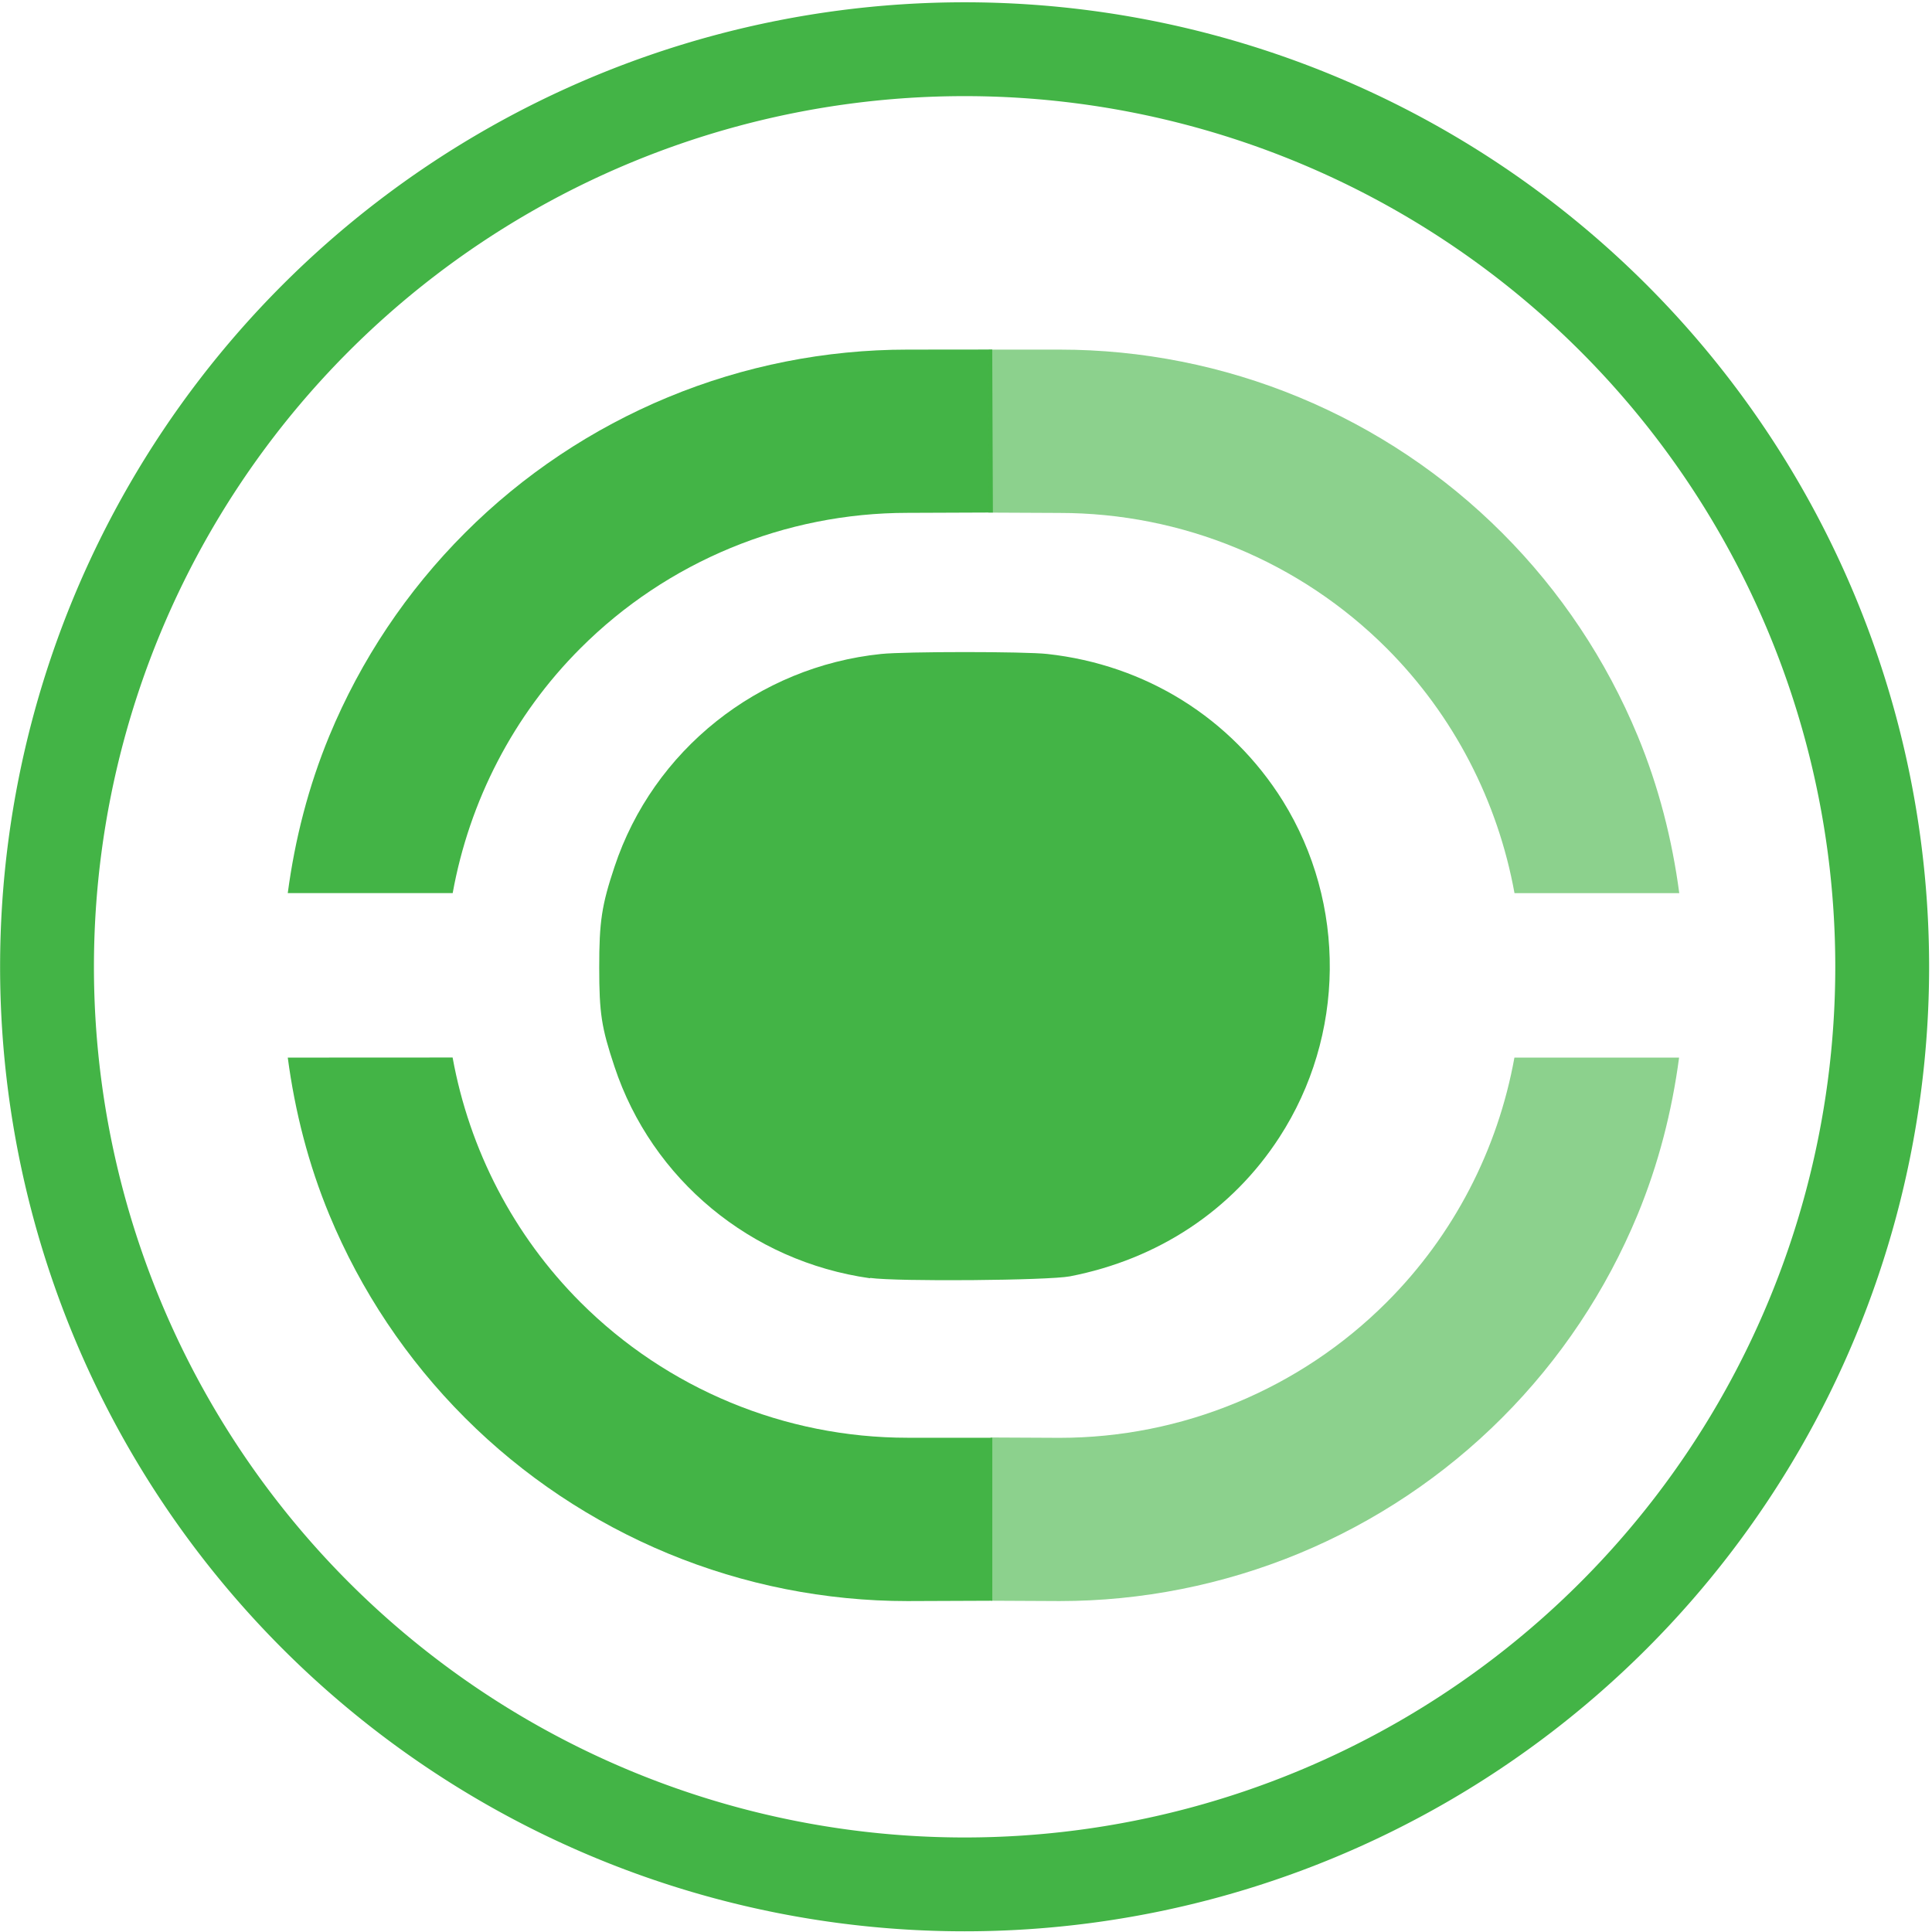
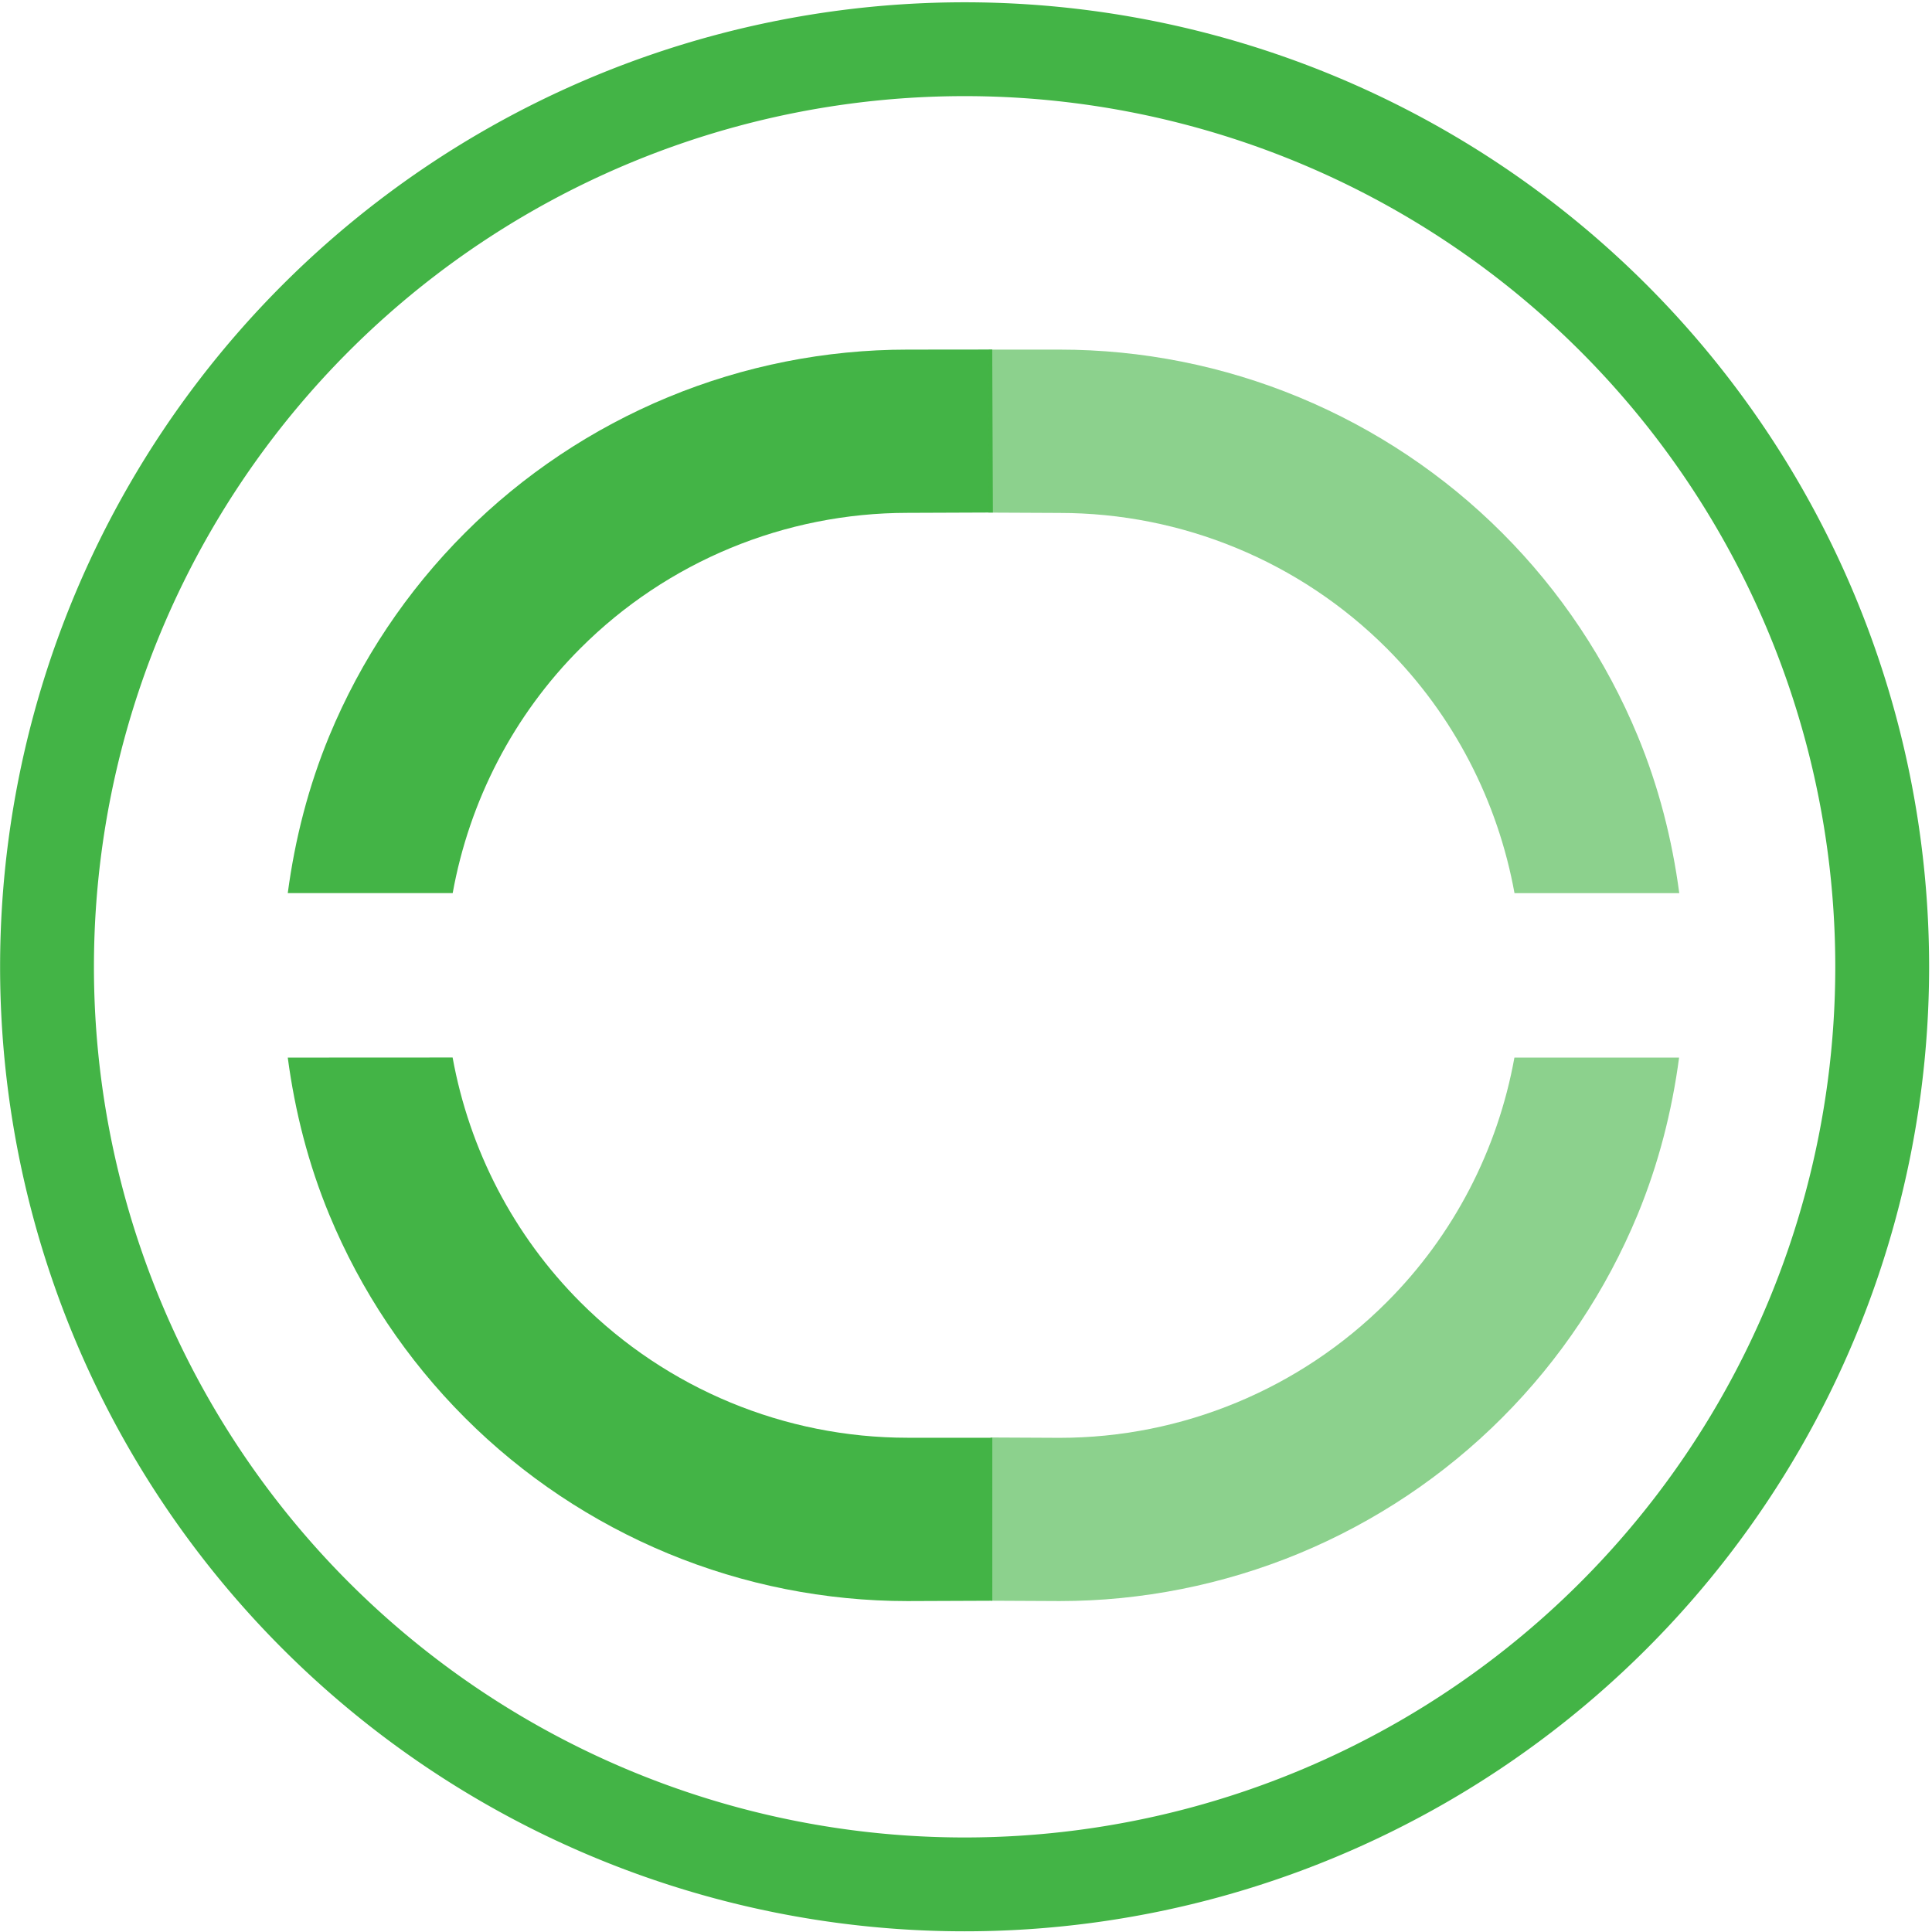
<svg xmlns="http://www.w3.org/2000/svg" xmlns:ns1="http://www.inkscape.org/namespaces/inkscape" xmlns:ns2="http://sodipodi.sourceforge.net/DTD/sodipodi-0.dtd" width="260" height="260" viewBox="0 0 68.792 68.792" version="1.1" id="svg5001" ns1:version="0.92.5 (2060ec1f9f, 2020-04-08)" ns2:docname="logo-ellipse-transparent-260x260.svg">
  <defs id="defs4995" />
  <ns2:namedview id="base" pagecolor="#ffffff" bordercolor="#666666" borderopacity="1.0" ns1:pageopacity="0.0" ns1:pageshadow="2" ns1:zoom="2" ns1:cx="-63.70446" ns1:cy="120.54763" ns1:document-units="mm" ns1:current-layer="layer1" showgrid="true" ns1:window-width="1920" ns1:window-height="1031" ns1:window-x="0" ns1:window-y="25" ns1:window-maximized="1" fit-margin-top="0.1" fit-margin-left="0.05" fit-margin-right="0.05" fit-margin-bottom="0.1" ns1:snap-nodes="false" viewbox-x="0" viewbox-y="0" scale-x="1" units="px">
    <ns1:grid type="xygrid" id="grid5578" originx="-86.075" originy="-202.201" />
  </ns2:namedview>
  <g ns1:label="Layer 1" ns1:groupmode="layer" id="layer1" transform="translate(-86.075,-26.007)">
    <g id="g829" transform="matrix(0.266,0,0,0.266,63.179,69.531)">
      <path style="fill:#43b446;fill-opacity:1;stroke:none;stroke-width:17.318;stroke-miterlimit:4;stroke-dasharray:none;stroke-opacity:1" d="M 130.004 0.115 A 129.888 129.888 0 0 0 0.115 130.002 A 129.888 129.888 0 0 0 130.004 259.891 A 129.888 129.888 0 0 0 259.891 130.002 A 129.888 129.888 0 0 0 130.004 0.115 z M 130.004 12.752 A 117.251 117.251 0 0 1 247.254 130.002 A 117.251 117.251 0 0 1 130.004 247.254 A 117.251 117.251 0 0 1 12.752 130.002 A 117.251 117.251 0 0 1 130.004 12.752 z " transform="matrix(0.994,0,0,0.994,85.974,-163.432)" id="circle822" />
      <g transform="matrix(0.903,0,0,0.903,20.931,-3.335)" id="g830">
        <g id="g867" transform="matrix(47.047,0,0,47.047,-3902.291,-4440.597)">
-           <path ns1:connector-curvature="0" id="path4846" d="m 87.219,94.641 c -0.375,-0.053 -0.687,-0.311 -0.805,-0.667 -0.041,-0.123 -0.048,-0.168 -0.048,-0.312 -1.46e-4,-0.145 0.008,-0.197 0.048,-0.317 0.122,-0.368 0.453,-0.631 0.84,-0.671 0.076,-0.008 0.454,-0.008 0.524,1.6e-5 0.31,0.034 0.579,0.202 0.742,0.463 0.201,0.324 0.197,0.74 -0.011,1.06 -0.149,0.23 -0.382,0.384 -0.66,0.438 -0.068,0.013 -0.544,0.017 -0.629,0.005 z" style="fill:#43b446;fill-opacity:1;stroke:none;stroke-width:0.006;stroke-miterlimit:4;stroke-dasharray:none;stroke-opacity:1" />
          <g transform="matrix(0.265,0,0,0.265,49.36,75.55)" id="g4886">
            <path ns1:connector-curvature="0" style="fill:#43b446;fill-opacity:1" d="m 143.311,61 c -0.977,0 -1.945,0.192 -2.848,0.566 -0.902,0.374 -1.724,0.922 -2.414,1.613 -0.691,0.691 -1.239,1.511 -1.613,2.414 -0.248,0.6 -0.409,1.229 -0.494,1.869 h 1.961 c 0.198,-1.095 0.722,-2.115 1.52,-2.912 1.031,-1.031 2.43,-1.609 3.889,-1.609 l 1.014,-0.004 -0.008,-1.938 z m -7.369,8.418 c 0.085,0.641 0.246,1.27 0.494,1.869 0.374,0.903 0.922,1.723 1.613,2.414 0.69,0.691 1.512,1.239 2.414,1.613 0.903,0.374 1.871,0.566 2.848,0.566 l 1.008,-0.004 v -1.938 h -1.008 c -1.459,0 -2.858,-0.58 -3.889,-1.611 -0.797,-0.798 -1.321,-1.815 -1.52,-2.91 z" id="path4882" />
-             <path ns2:nodetypes="ccccccsccsccsscccccccc" ns1:connector-curvature="0" style="opacity:0.61;fill:#43b446;fill-opacity:1" d="m 144.277,61 -0.004,1.938 0.846,0.004 c 1.459,0 2.858,0.578 3.889,1.609 0.797,0.798 1.321,1.817 1.52,2.912 h 1.959 c -0.085,-0.641 -0.246,-1.27 -0.494,-1.869 -0.374,-0.903 -0.92,-1.723 -1.611,-2.414 -0.69,-0.691 -1.512,-1.239 -2.414,-1.613 C 147.064,61.192 146.096,61 145.119,61 Z m 6.25,8.418 c -0.198,1.095 -0.722,2.113 -1.52,2.91 -1.031,1.031 -2.43,1.611 -3.889,1.611 l -0.82,-0.004 0.008,1.941 0.812,0.004 c 0.977,0 1.945,-0.193 2.848,-0.566 0.902,-0.374 1.724,-0.922 2.414,-1.613 0.691,-0.691 1.237,-1.511 1.611,-2.414 0.248,-0.6 0.409,-1.229 0.494,-1.869 z" id="path4884" />
+             <path ns2:nodetypes="ccccccsccsccsscccccccc" ns1:connector-curvature="0" style="opacity:0.61;fill:#43b446;fill-opacity:1" d="m 144.277,61 -0.004,1.938 0.846,0.004 c 1.459,0 2.858,0.578 3.889,1.609 0.797,0.798 1.321,1.817 1.52,2.912 h 1.959 c -0.085,-0.641 -0.246,-1.27 -0.494,-1.869 -0.374,-0.903 -0.92,-1.723 -1.611,-2.414 -0.69,-0.691 -1.512,-1.239 -2.414,-1.613 C 147.064,61.192 146.096,61 145.119,61 Z m 6.25,8.418 c -0.198,1.095 -0.722,2.113 -1.52,2.91 -1.031,1.031 -2.43,1.611 -3.889,1.611 l -0.82,-0.004 0.008,1.941 0.812,0.004 c 0.977,0 1.945,-0.193 2.848,-0.566 0.902,-0.374 1.724,-0.922 2.414,-1.613 0.691,-0.691 1.237,-1.511 1.611,-2.414 0.248,-0.6 0.409,-1.229 0.494,-1.869 " id="path4884" />
          </g>
        </g>
      </g>
    </g>
  </g>
</svg>